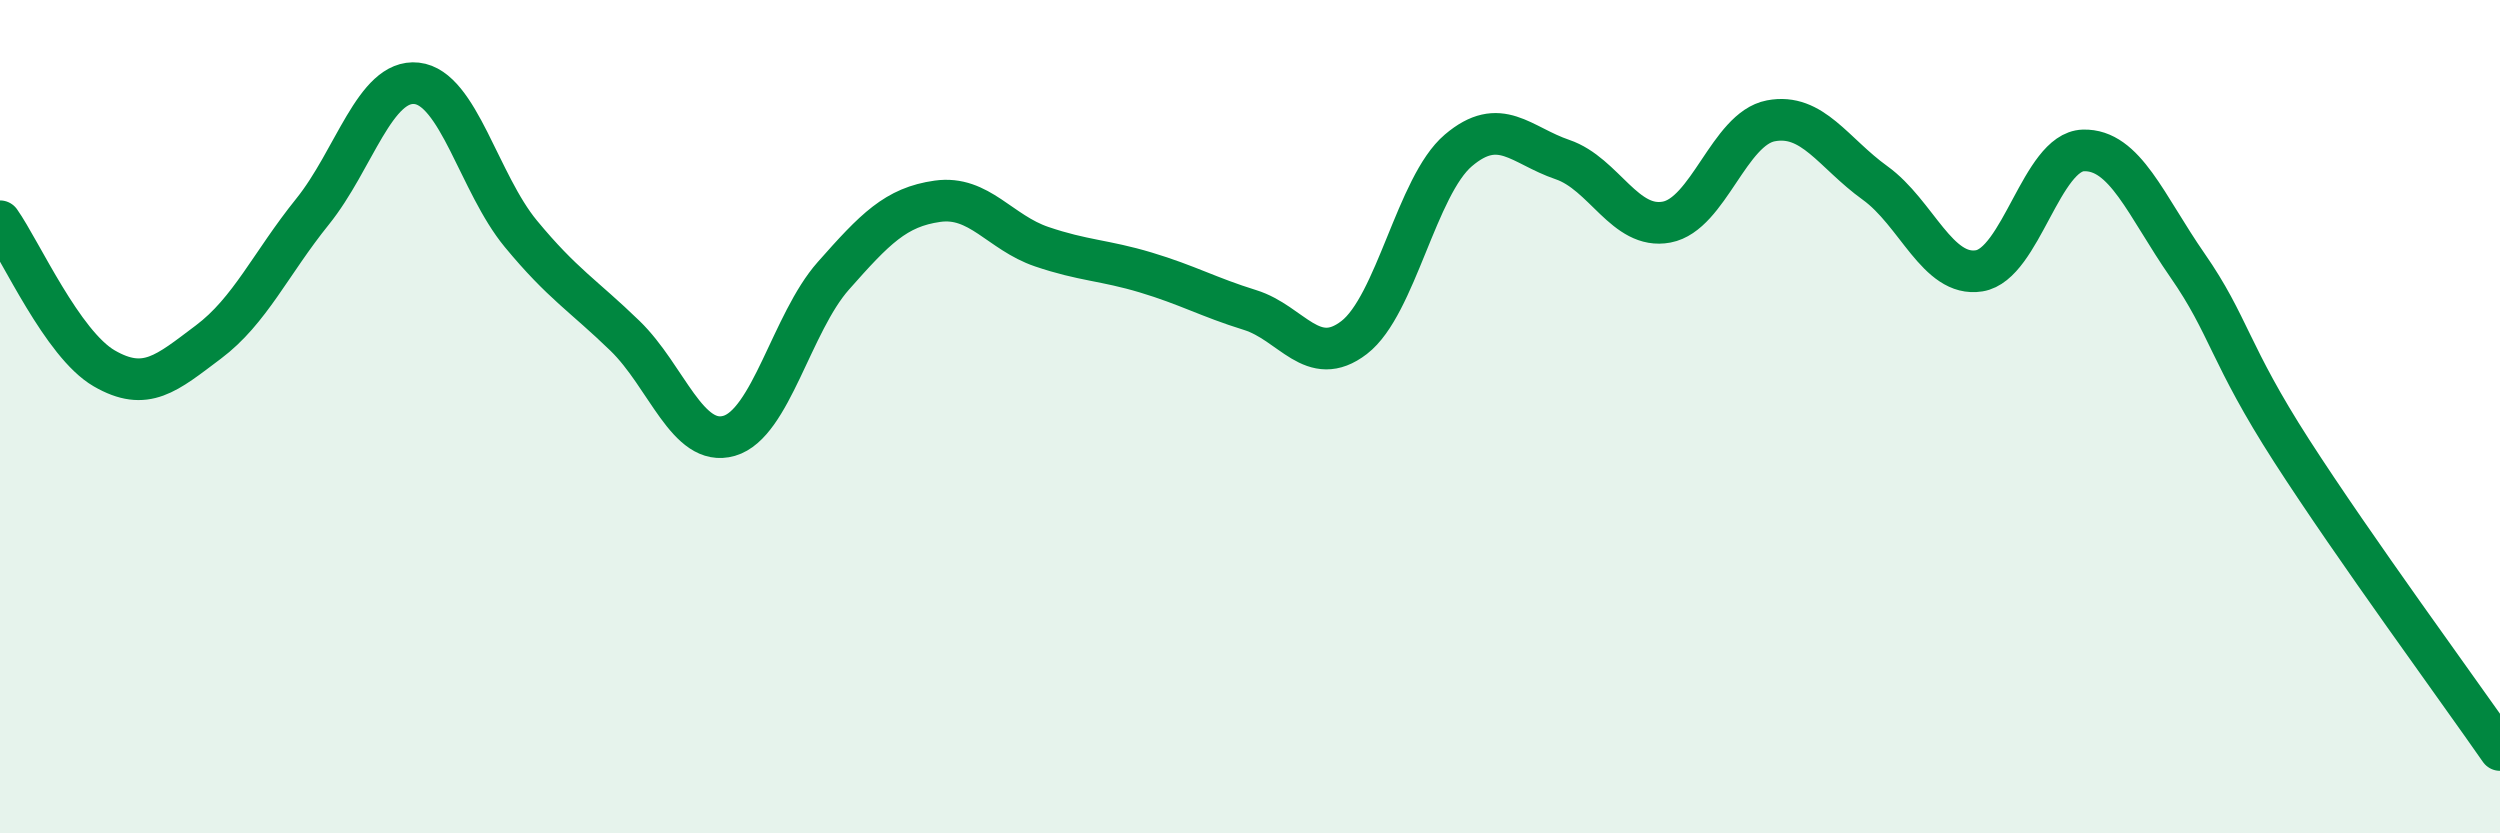
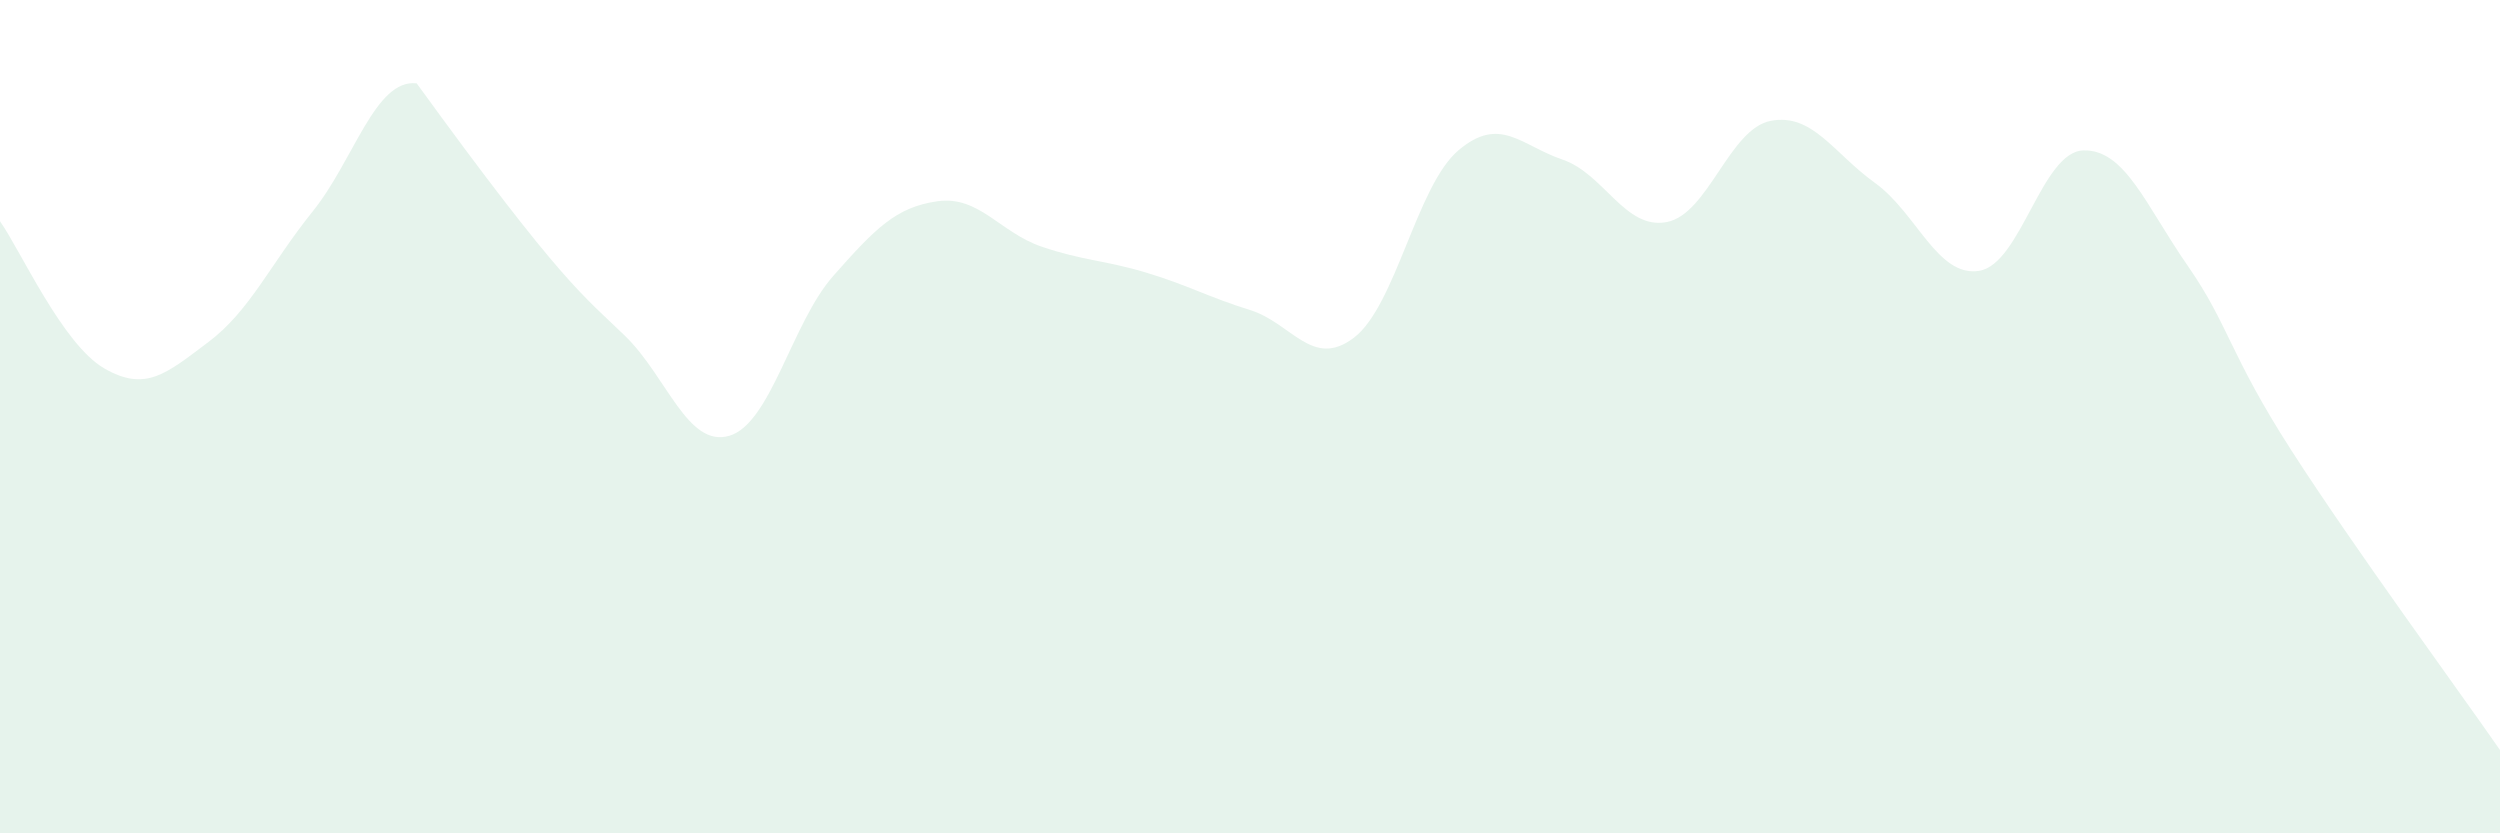
<svg xmlns="http://www.w3.org/2000/svg" width="60" height="20" viewBox="0 0 60 20">
-   <path d="M 0,5.31 C 0.5,6.02 1.5,8.26 2.5,8.84 C 3.5,9.42 4,8.96 5,8.21 C 6,7.46 6.5,6.32 7.5,5.08 C 8.5,3.84 9,1.89 10,2 C 11,2.11 11.5,4.4 12.5,5.61 C 13.5,6.82 14,7.09 15,8.06 C 16,9.03 16.5,10.75 17.5,10.46 C 18.5,10.17 19,7.75 20,6.62 C 21,5.49 21.5,4.97 22.5,4.83 C 23.5,4.69 24,5.58 25,5.92 C 26,6.26 26.5,6.24 27.5,6.54 C 28.5,6.84 29,7.13 30,7.44 C 31,7.75 31.5,8.87 32.5,8.1 C 33.5,7.33 34,4.46 35,3.61 C 36,2.76 36.5,3.49 37.5,3.83 C 38.5,4.17 39,5.52 40,5.33 C 41,5.14 41.5,3.09 42.5,2.9 C 43.5,2.71 44,3.67 45,4.39 C 46,5.11 46.5,6.66 47.5,6.5 C 48.5,6.34 49,3.64 50,3.61 C 51,3.58 51.5,4.93 52.5,6.37 C 53.5,7.81 53.5,8.49 55,10.82 C 56.5,13.15 59,16.56 60,18L60 20L0 20Z" fill="#008740" opacity="0.1" stroke-linecap="round" stroke-linejoin="round" />
-   <path d="M 0,5.31 C 0.5,6.02 1.5,8.26 2.5,8.84 C 3.5,9.42 4,8.96 5,8.21 C 6,7.46 6.5,6.32 7.5,5.08 C 8.5,3.84 9,1.89 10,2 C 11,2.11 11.5,4.4 12.5,5.61 C 13.5,6.82 14,7.09 15,8.06 C 16,9.03 16.5,10.75 17.5,10.46 C 18.5,10.17 19,7.75 20,6.62 C 21,5.49 21.5,4.97 22.5,4.83 C 23.5,4.69 24,5.58 25,5.92 C 26,6.26 26.5,6.24 27.5,6.54 C 28.5,6.84 29,7.13 30,7.44 C 31,7.75 31.5,8.87 32.5,8.1 C 33.5,7.33 34,4.46 35,3.61 C 36,2.76 36.5,3.49 37.5,3.83 C 38.5,4.17 39,5.52 40,5.33 C 41,5.14 41.5,3.09 42.5,2.9 C 43.5,2.71 44,3.67 45,4.39 C 46,5.11 46.5,6.66 47.5,6.5 C 48.5,6.34 49,3.64 50,3.61 C 51,3.58 51.5,4.93 52.5,6.37 C 53.5,7.81 53.5,8.49 55,10.82 C 56.5,13.15 59,16.56 60,18" stroke="#008740" stroke-width="1" fill="none" stroke-linecap="round" stroke-linejoin="round" />
+   <path d="M 0,5.31 C 0.5,6.02 1.5,8.26 2.5,8.84 C 3.5,9.42 4,8.96 5,8.21 C 6,7.46 6.5,6.32 7.5,5.08 C 8.5,3.84 9,1.89 10,2 C 13.5,6.82 14,7.09 15,8.06 C 16,9.03 16.5,10.75 17.5,10.46 C 18.5,10.17 19,7.75 20,6.62 C 21,5.49 21.5,4.97 22.5,4.83 C 23.5,4.69 24,5.58 25,5.92 C 26,6.26 26.5,6.24 27.5,6.54 C 28.5,6.84 29,7.13 30,7.44 C 31,7.75 31.5,8.87 32.5,8.1 C 33.5,7.33 34,4.46 35,3.61 C 36,2.76 36.5,3.49 37.5,3.83 C 38.5,4.17 39,5.52 40,5.33 C 41,5.14 41.5,3.09 42.5,2.9 C 43.5,2.71 44,3.67 45,4.39 C 46,5.11 46.5,6.66 47.5,6.5 C 48.5,6.34 49,3.64 50,3.61 C 51,3.58 51.5,4.93 52.5,6.37 C 53.5,7.81 53.5,8.49 55,10.82 C 56.5,13.15 59,16.56 60,18L60 20L0 20Z" fill="#008740" opacity="0.1" stroke-linecap="round" stroke-linejoin="round" />
</svg>